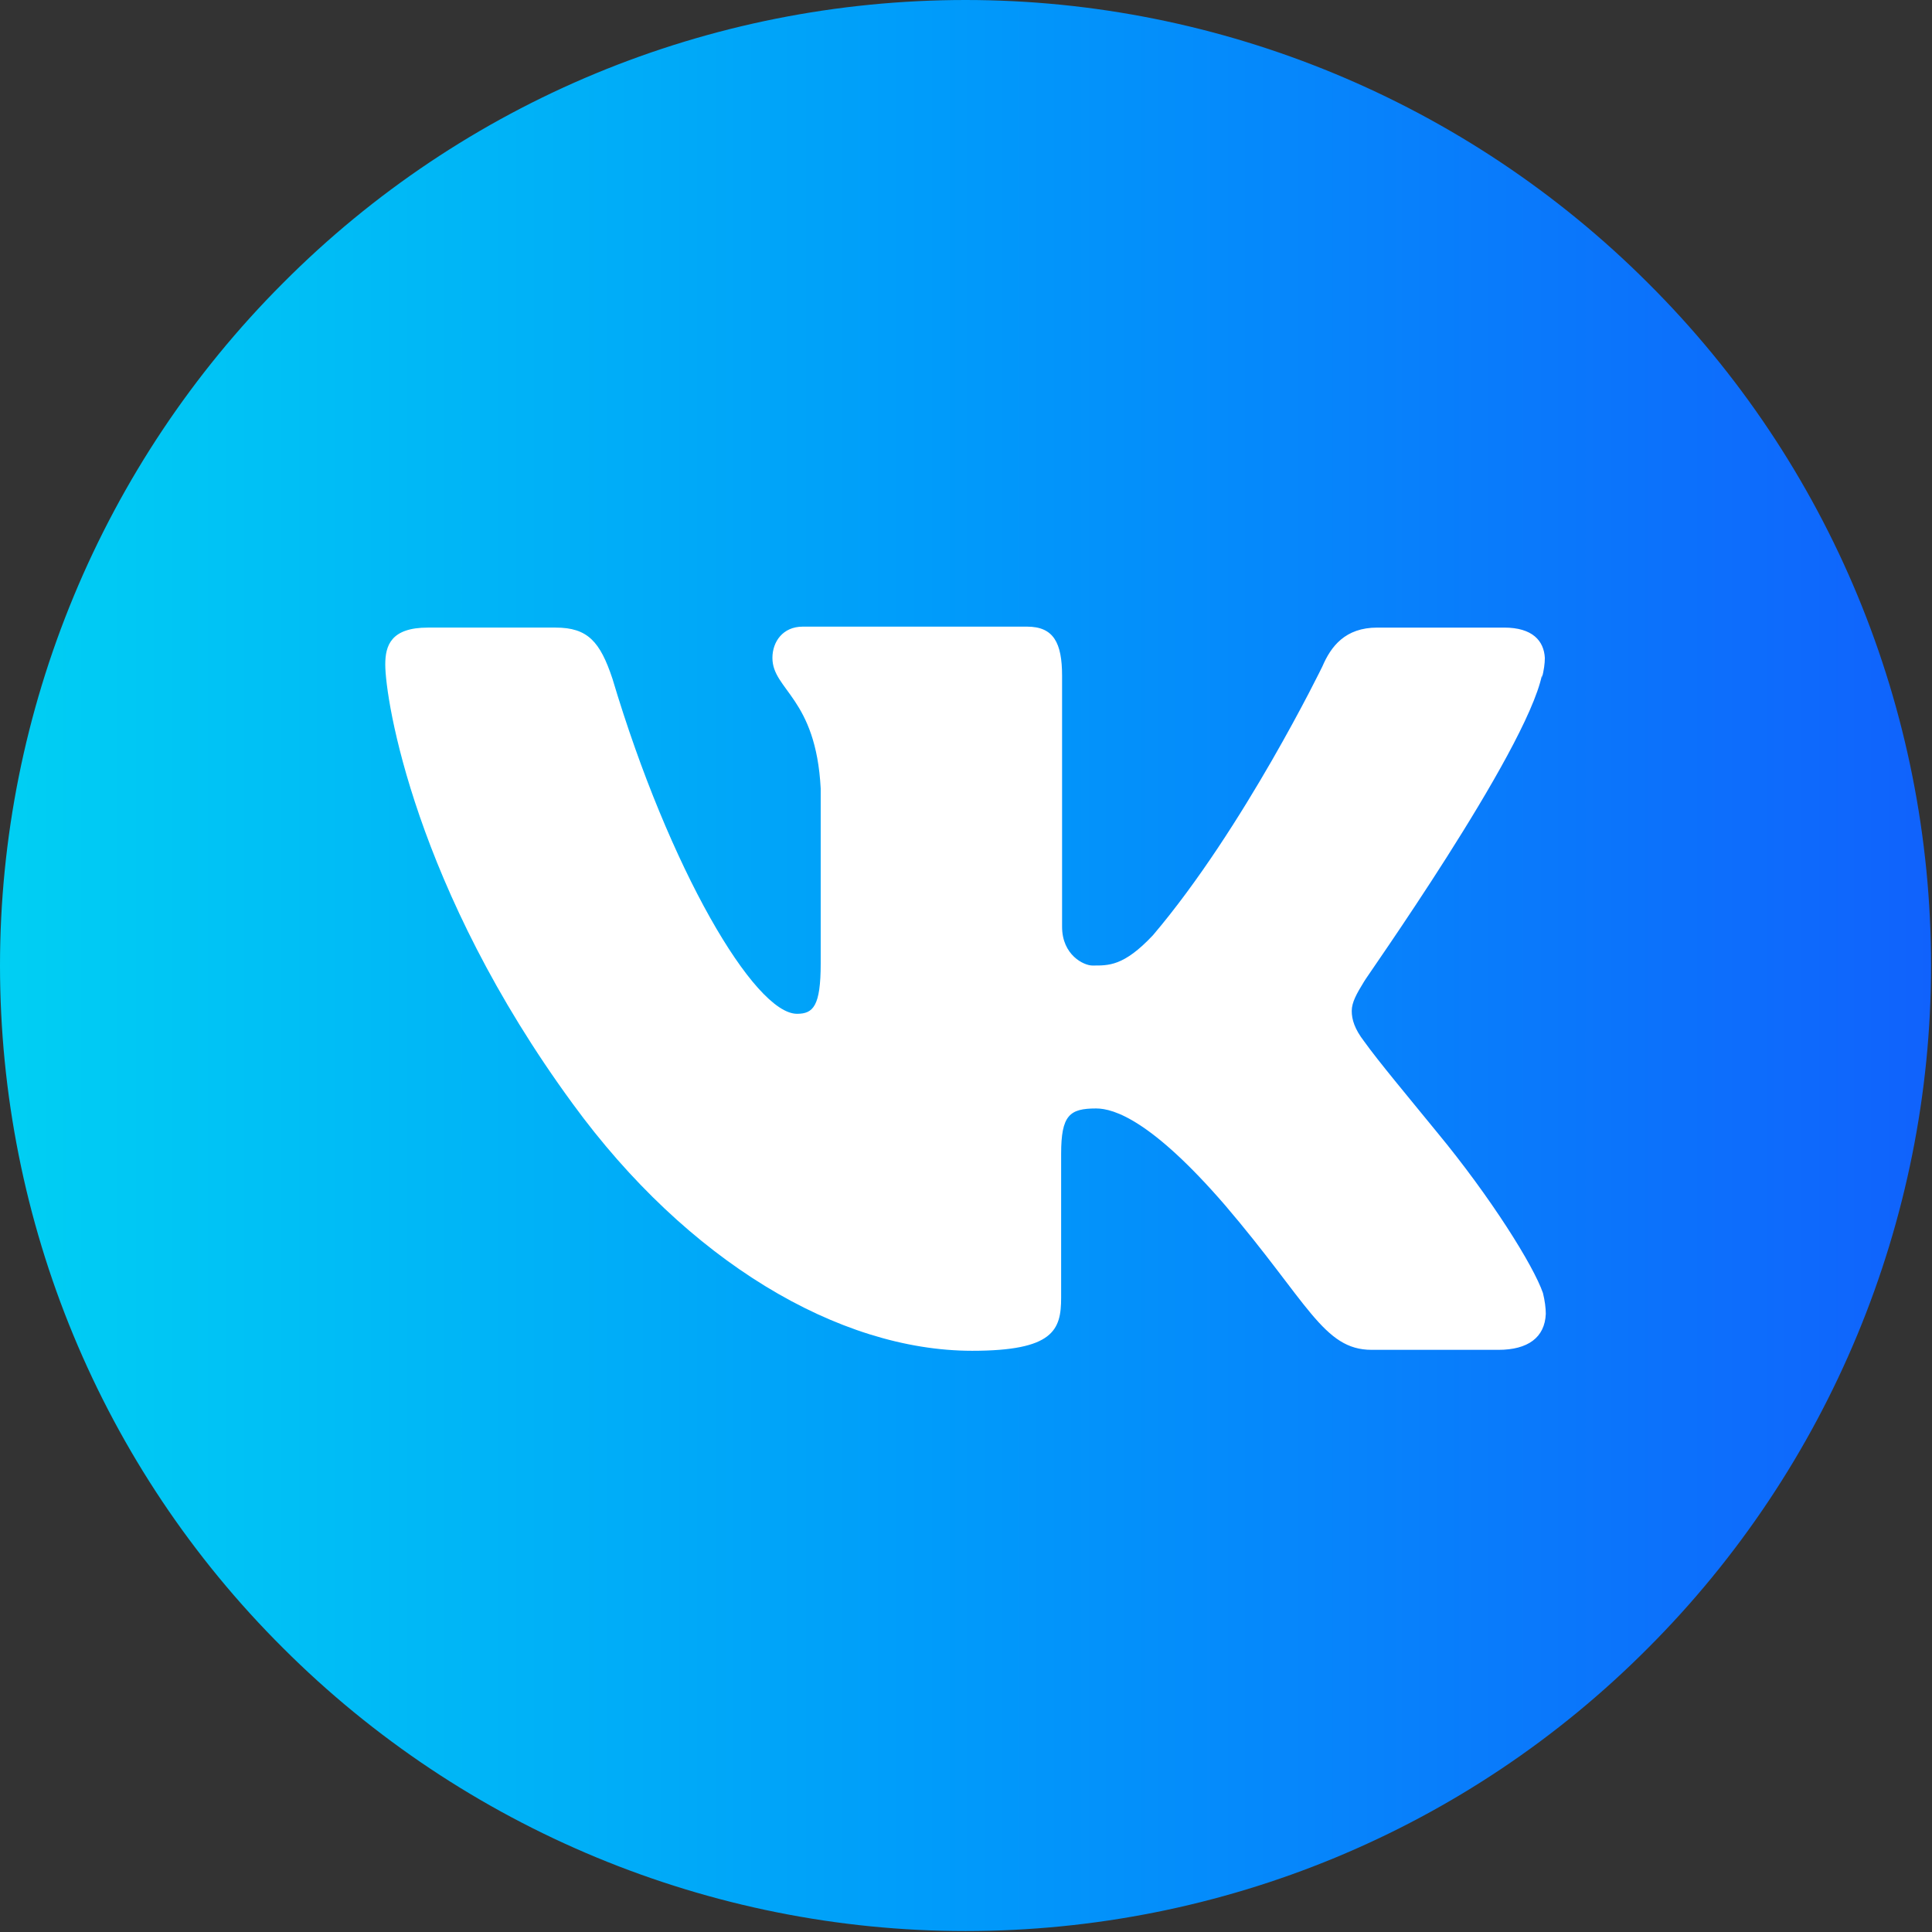
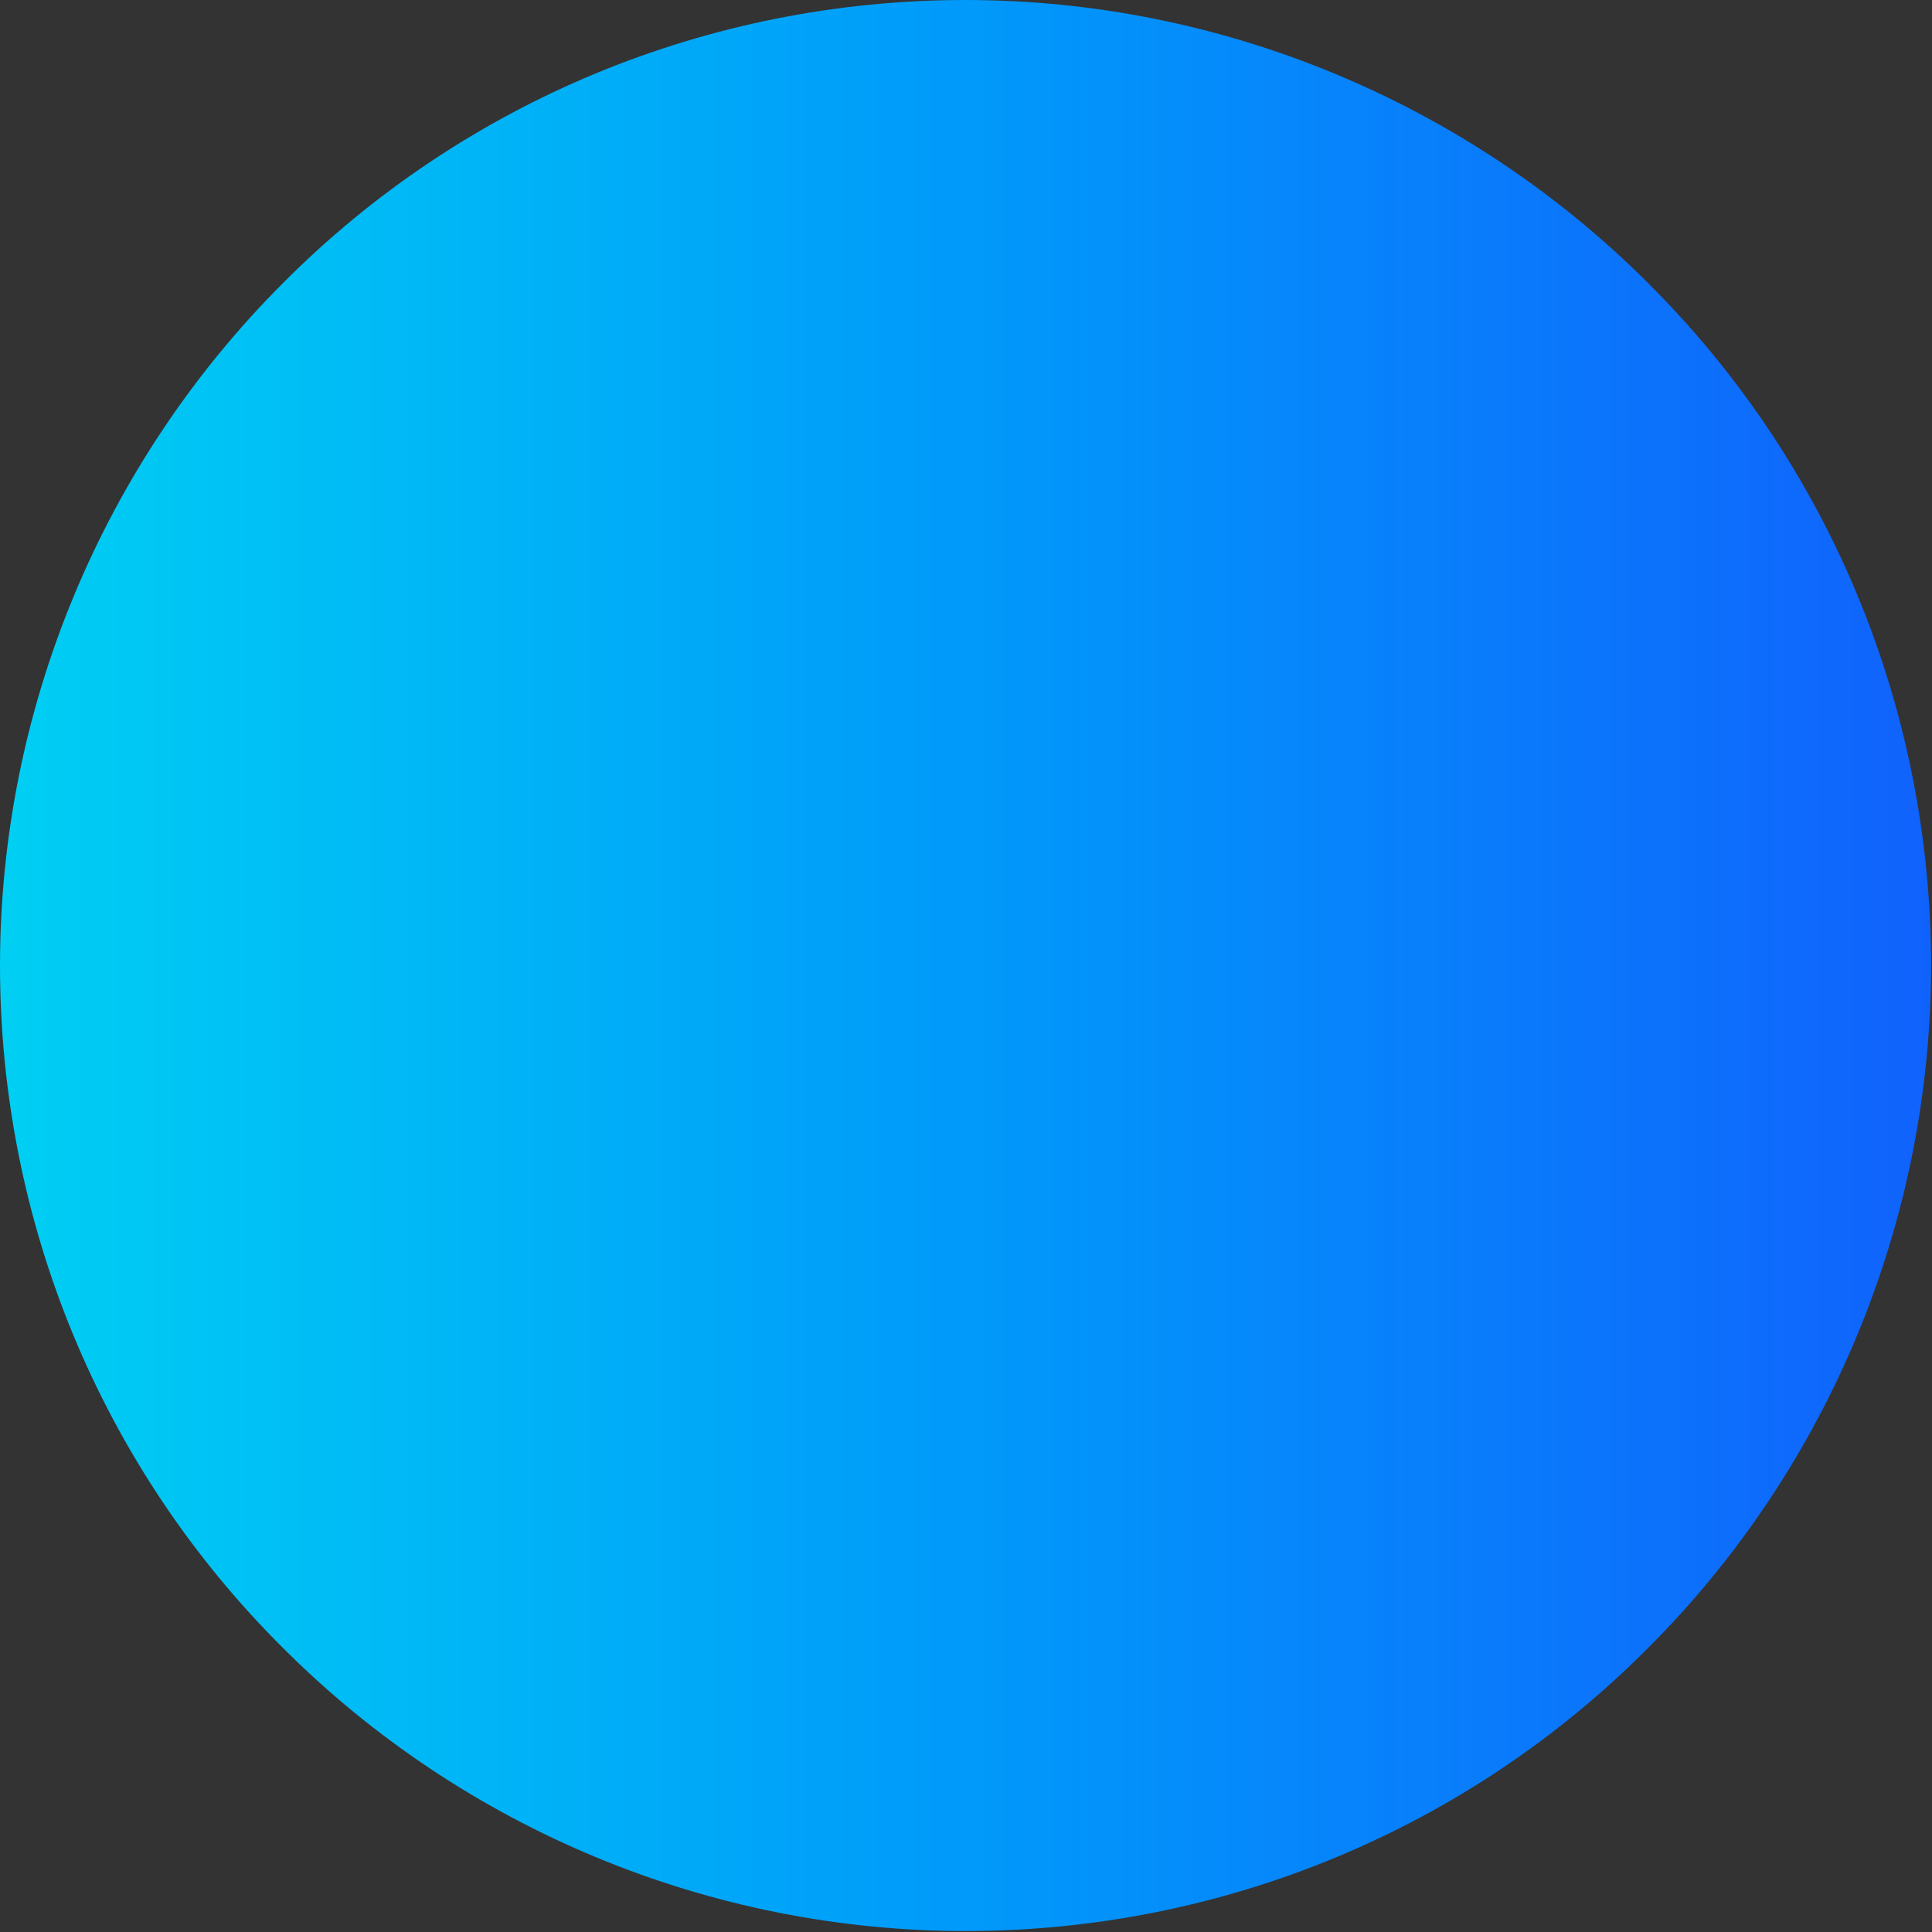
<svg xmlns="http://www.w3.org/2000/svg" xml:space="preserve" width="20.364mm" height="20.364mm" version="1.1" style="shape-rendering:geometricPrecision; text-rendering:geometricPrecision; image-rendering:optimizeQuality; fill-rule:evenodd; clip-rule:evenodd" viewBox="0 0 20.41 20.41">
  <rect x="0" y="0" width="20.41" height="20.41" fill="#333333" stroke="none" />
  <defs>
    <style type="text/css"> .fil1 {fill:white;fill-rule:nonzero} .fil0 {fill:url(#id0);fill-rule:nonzero} </style>
    <linearGradient id="id0" gradientUnits="userSpaceOnUse" x1="0" y1="51.7" x2="20.41" y2="51.7">
      <stop offset="0" style="stop-opacity:1; stop-color:#00CFF3" />
      <stop offset="0.478" style="stop-opacity:1; stop-color:#009CFA" />
      <stop offset="1" style="stop-opacity:1; stop-color:#1062FC" />
    </linearGradient>
  </defs>
  <g id="Слой_x0020_1">
    <g id="_1249179263728">
      <path class="fil0" d="M10.2 0c-2.71,0 -5.3,1.07 -7.21,2.99 -1.91,1.91 -2.99,4.51 -2.99,7.21 0,2.71 1.07,5.3 2.99,7.21 1.91,1.91 4.51,2.99 7.21,2.99 2.71,0 5.3,-1.07 7.21,-2.99 1.91,-1.91 2.99,-4.51 2.99,-7.21 0,-2.71 -1.07,-5.3 -2.99,-7.21 -1.91,-1.91 -4.51,-2.99 -7.21,-2.99z" />
-       <path class="fil1" d="M16.29 7.16c0.02,-0.08 0.03,-0.15 0.03,-0.21 -0.01,-0.18 -0.13,-0.32 -0.43,-0.32l-1.34 0c-0.34,0 -0.49,0.2 -0.58,0.41 0,0 -0.83,1.71 -1.79,2.84 -0.31,0.33 -0.47,0.32 -0.64,0.32 -0.09,0 -0.32,-0.11 -0.32,-0.41l0 -2.65c0,-0.35 -0.09,-0.52 -0.37,-0.52l-2.37 0c-0.21,0 -0.32,0.16 -0.32,0.33 0,0.34 0.46,0.42 0.51,1.38l0 1.85c0,0.45 -0.08,0.53 -0.25,0.53 -0.45,0 -1.35,-1.53 -1.95,-3.54 -0.13,-0.39 -0.26,-0.54 -0.6,-0.54l-1.35 0c-0.39,0 -0.45,0.19 -0.45,0.39 0,0.37 0.31,2.36 1.98,4.64 1.21,1.66 2.81,2.61 4.22,2.61 0.86,0 0.94,-0.22 0.94,-0.56l0 -1.52c0,-0.41 0.09,-0.48 0.37,-0.48 0.19,0 0.59,0.13 1.36,1.02 0.88,1.03 1.04,1.53 1.55,1.53l1.34 0c0.31,0 0.49,-0.13 0.5,-0.38 0,-0.06 -0.01,-0.14 -0.03,-0.22 -0.1,-0.29 -0.55,-1.01 -1.12,-1.7 -0.31,-0.38 -0.62,-0.75 -0.77,-0.96 -0.1,-0.13 -0.13,-0.23 -0.13,-0.32 0,-0.09 0.05,-0.18 0.13,-0.31 -0.01,0 1.71,-2.42 1.88,-3.24z" />
    </g>
  </g>
</svg>